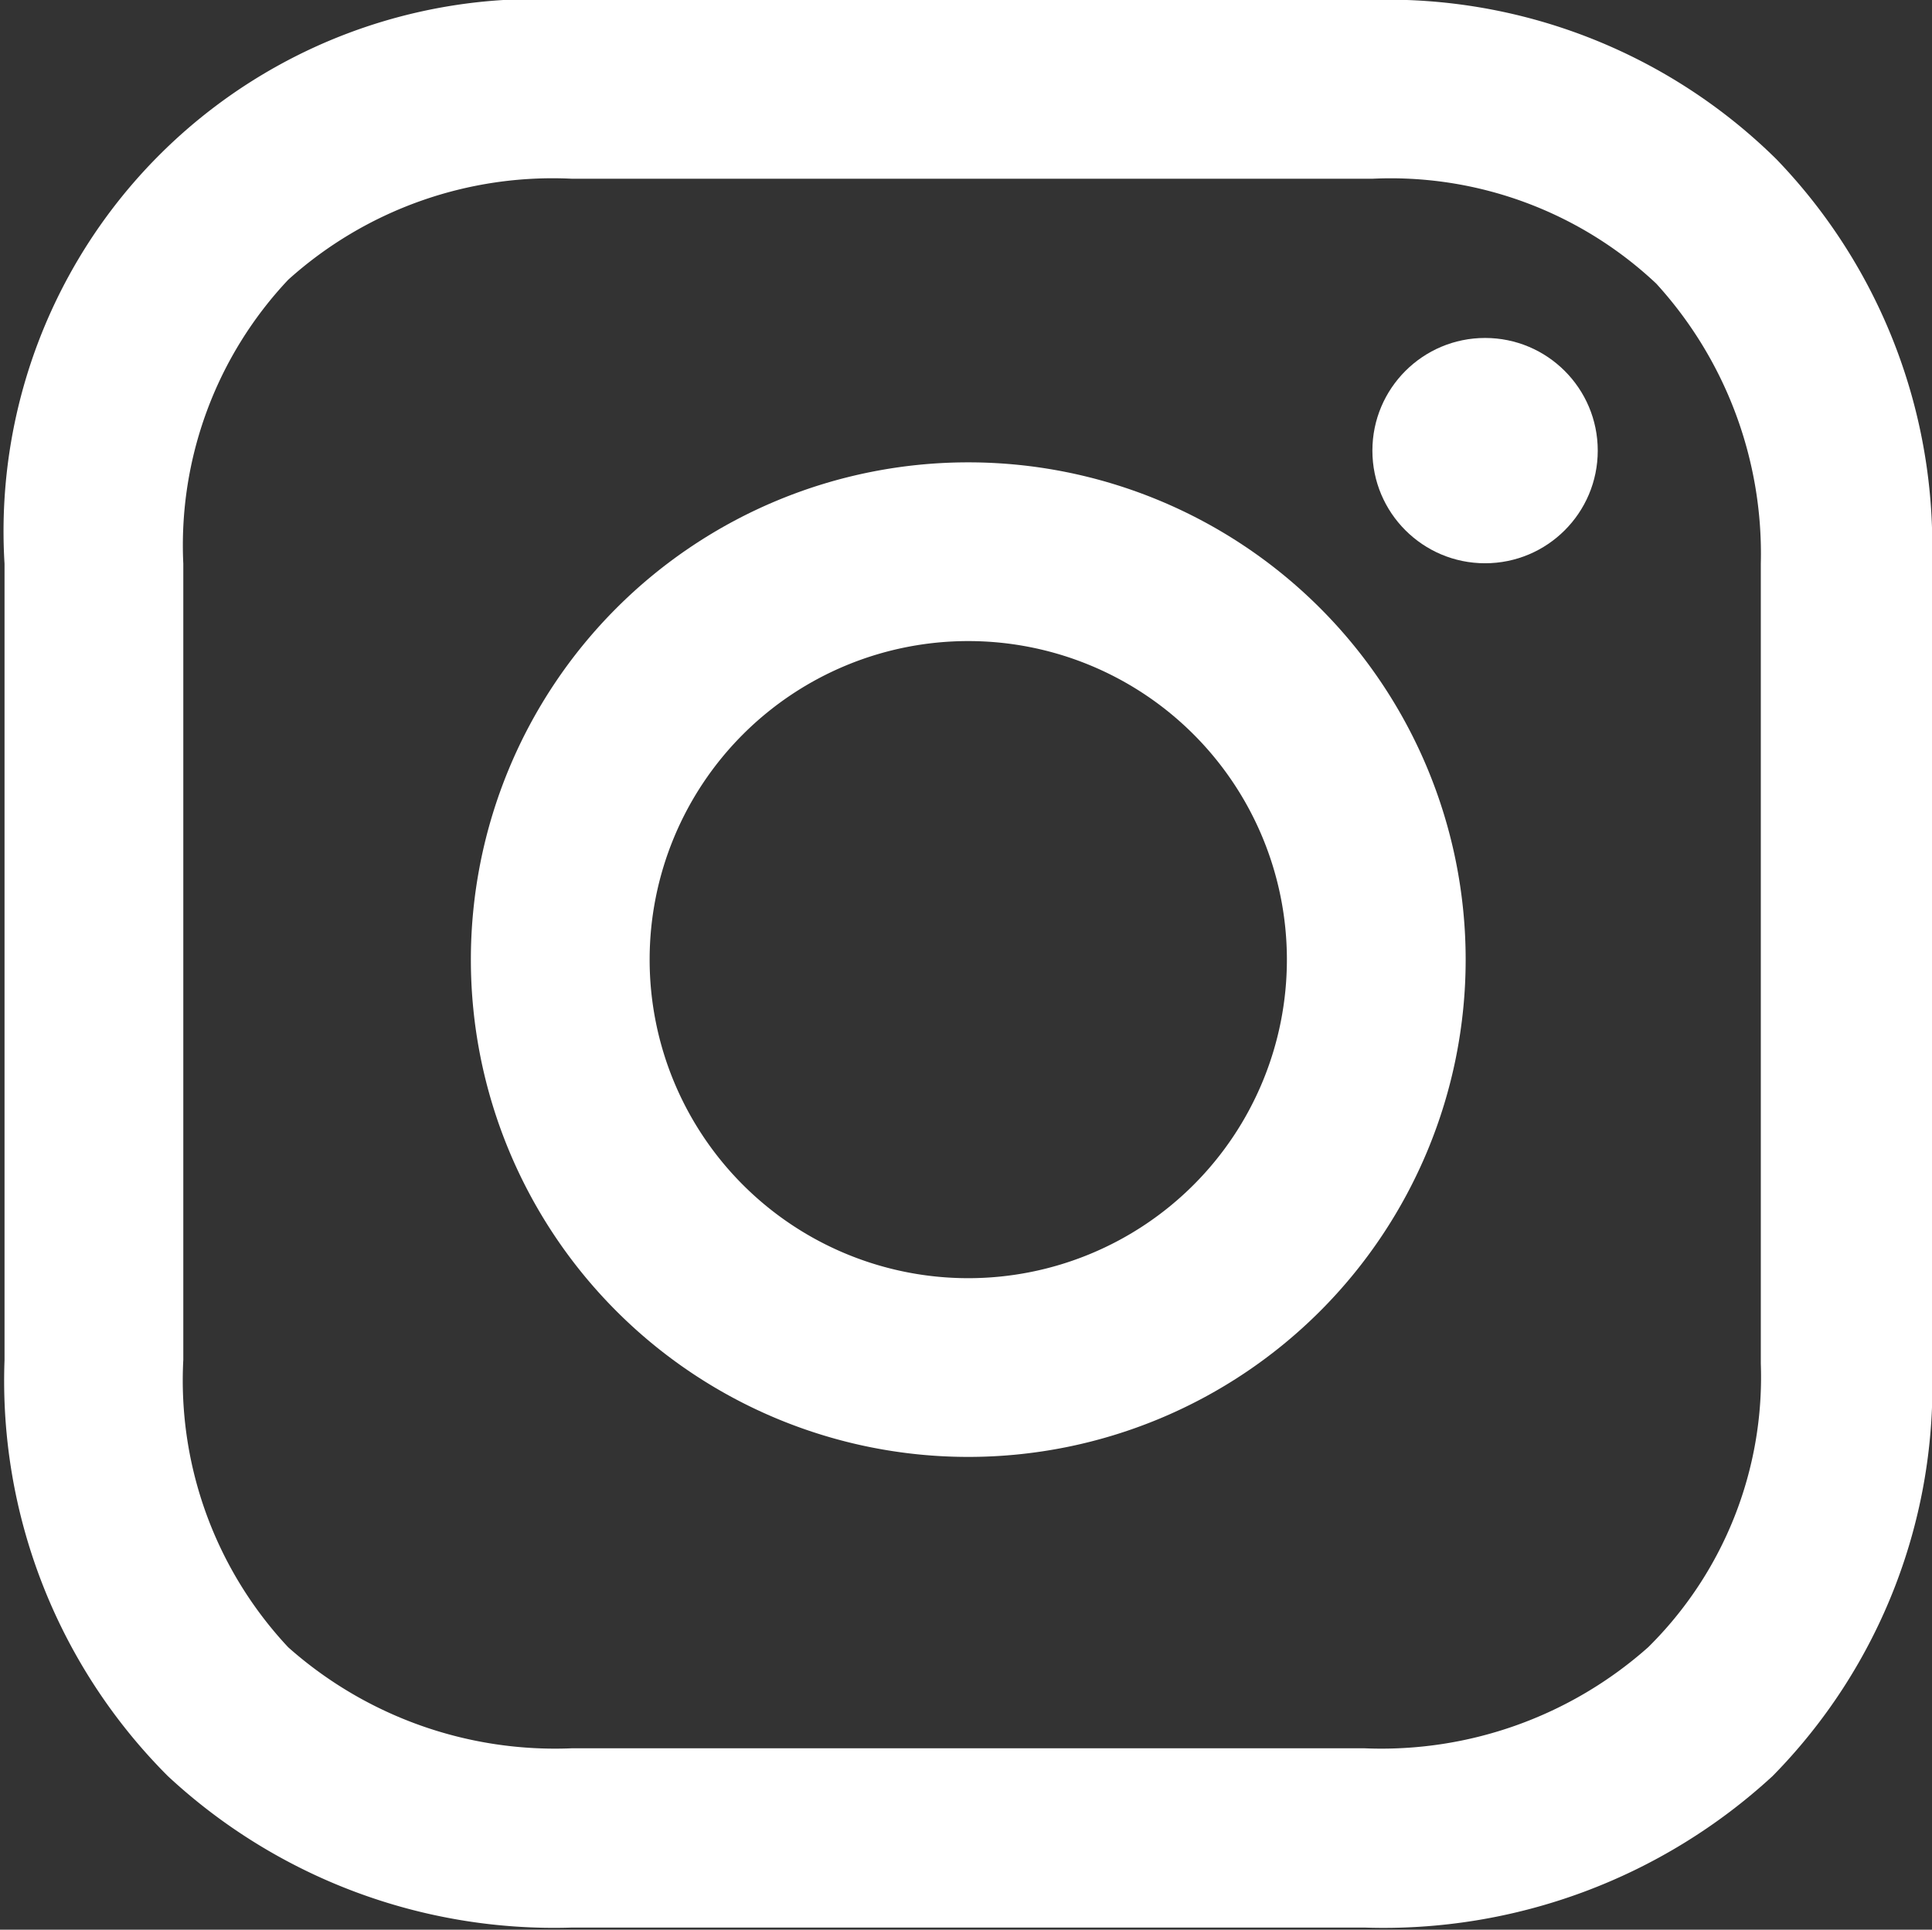
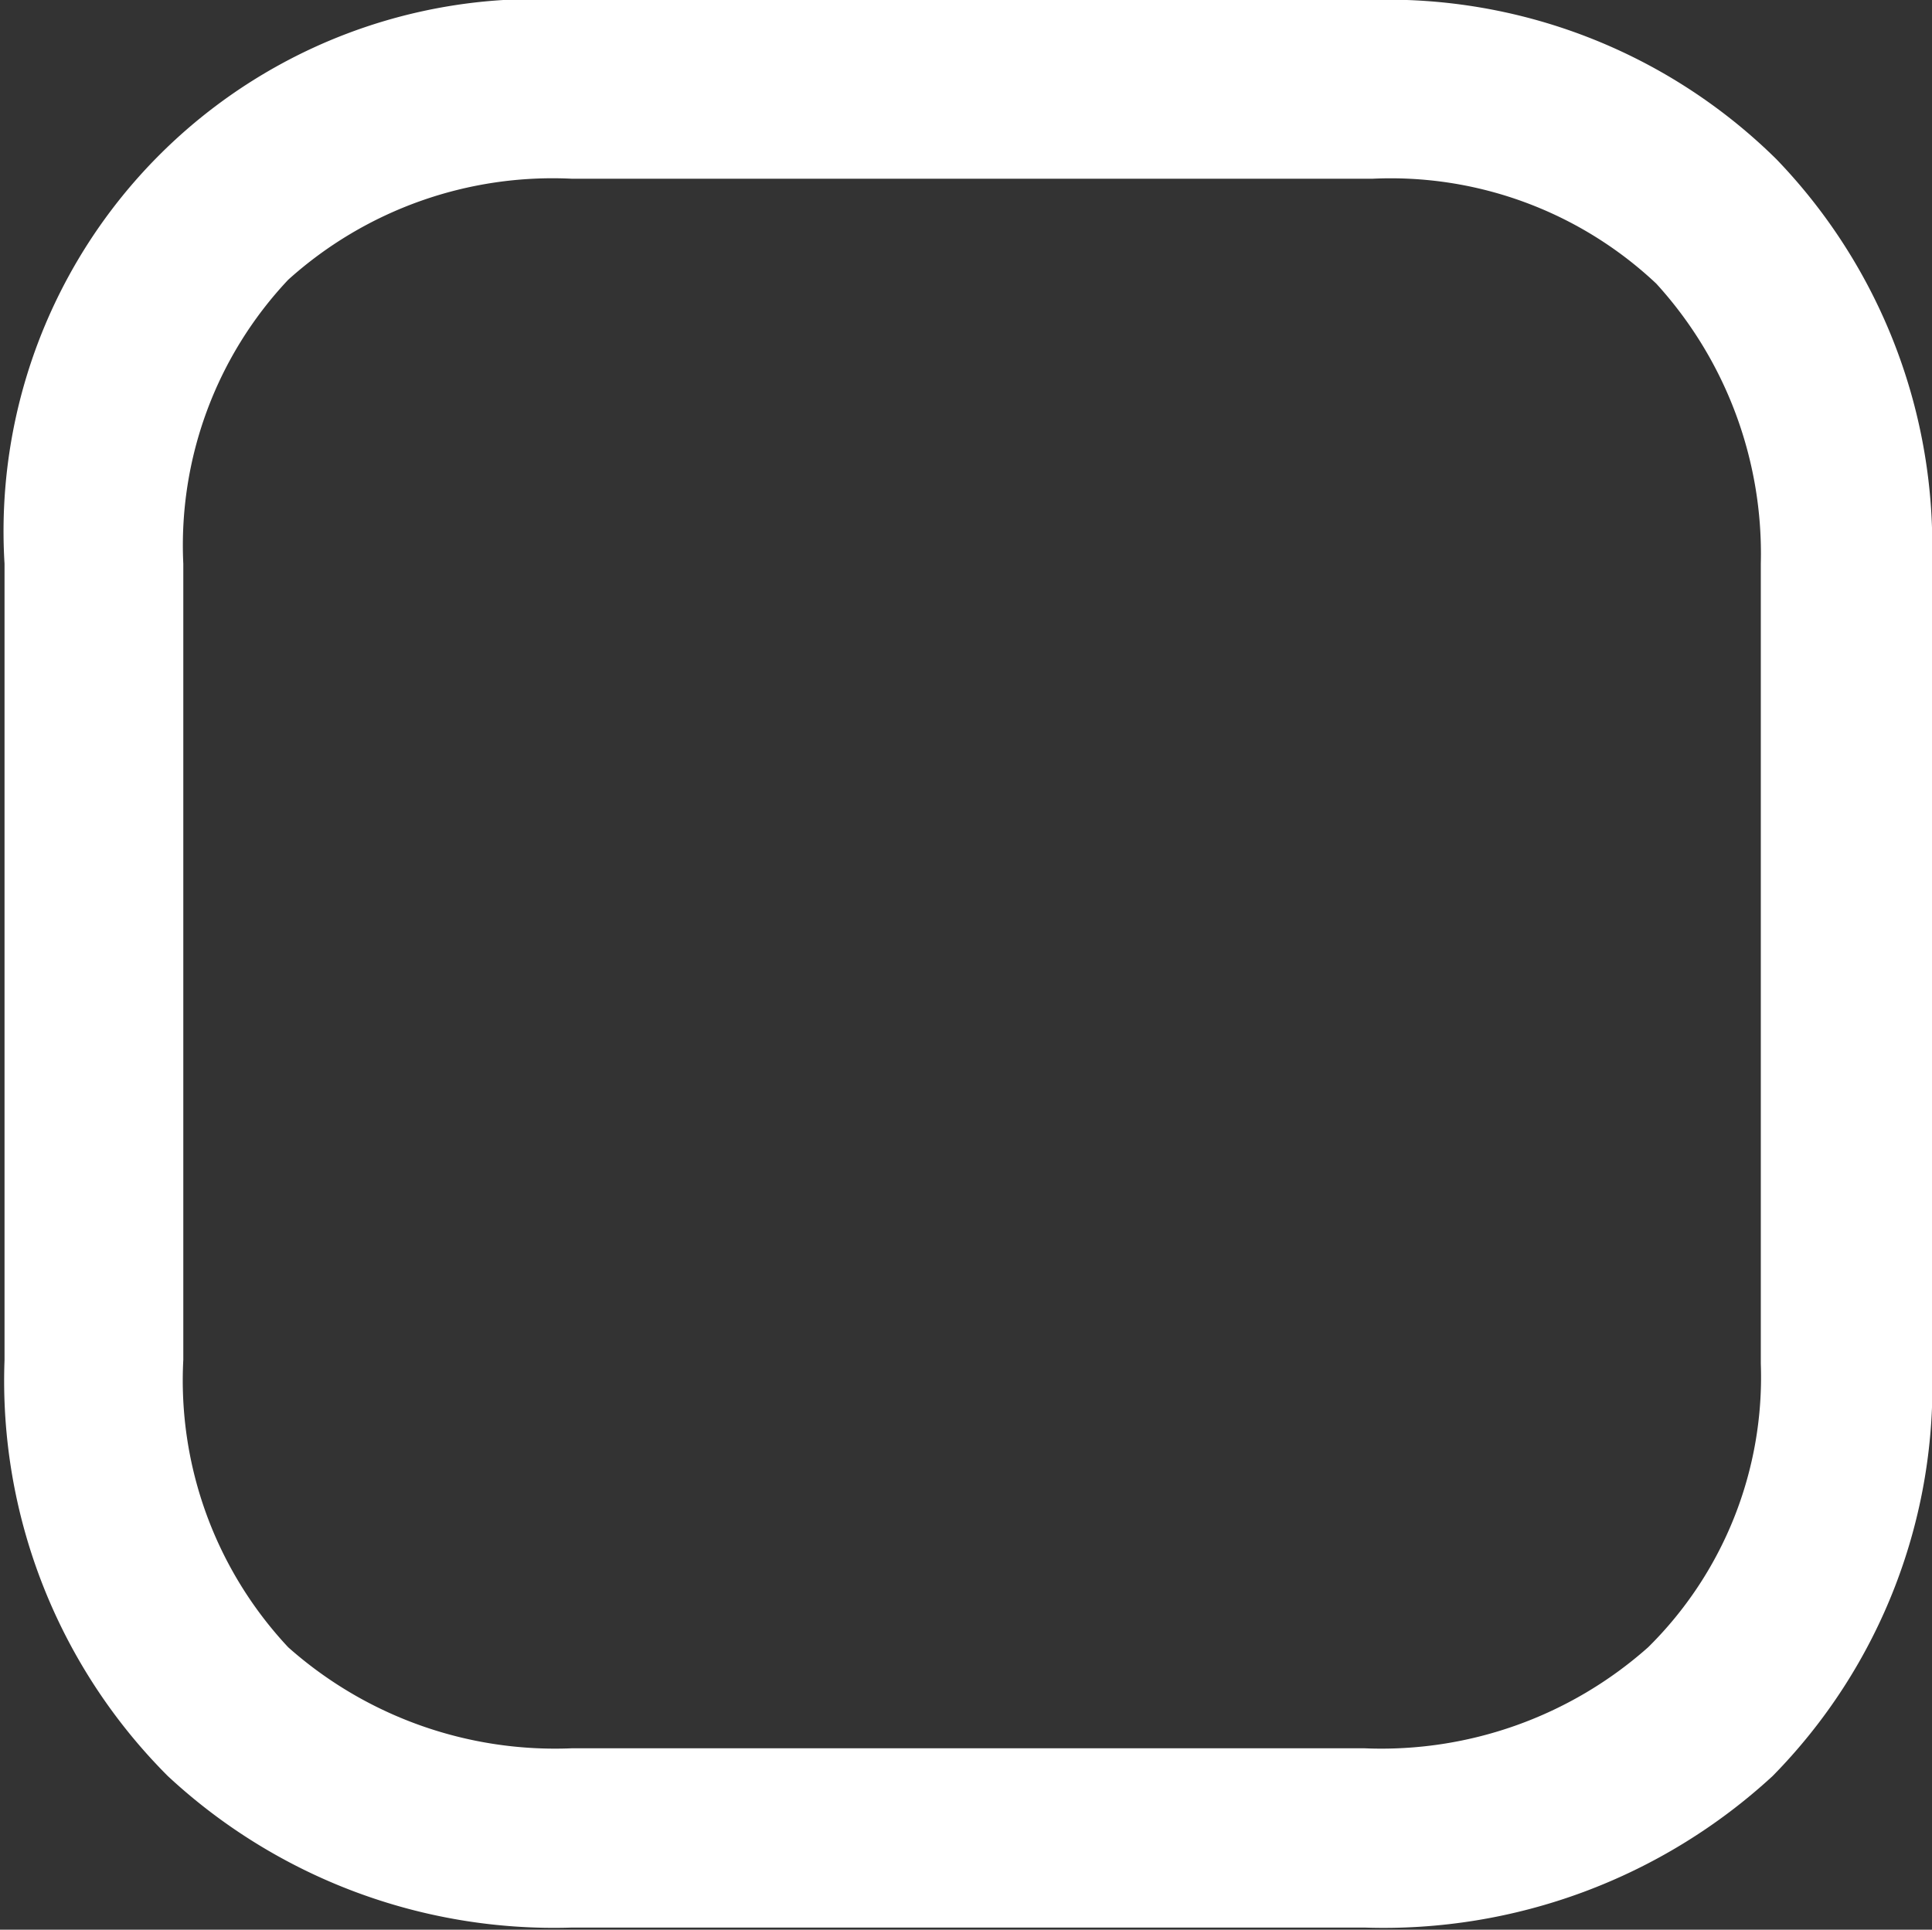
<svg xmlns="http://www.w3.org/2000/svg" width="20.901" height="20.881" viewBox="0 0 20.901 20.881">
  <rect x="0" y="0" width="20.901" height="20.881" fill="#333333" stroke="none" />
  <rect width="20.881" height="20.881" transform="translate(0)" fill="none" />
  <g transform="translate(0.049 0)">
-     <path d="M20.782,16.7a5.381,5.381,0,1,0,5.381,5.381A5.381,5.381,0,0,0,20.782,16.7Zm0,8.828a3.447,3.447,0,1,1,3.447-3.447A3.447,3.447,0,0,1,20.782,25.528Z" transform="translate(-10.356 -11.697)" fill="#fff" />
-     <ellipse cx="1.219" cy="1.219" rx="1.219" ry="1.219" transform="translate(14.798 3.657)" fill="#fff" />
    <path d="M22.57,6.524A5.987,5.987,0,0,0,18.156,4.8H9.5a5.759,5.759,0,0,0-6.1,6.1v8.618a6.05,6.05,0,0,0,1.766,4.5,6.135,6.135,0,0,0,4.372,1.64h8.576a6.208,6.208,0,0,0,4.414-1.64,6.018,6.018,0,0,0,1.724-4.456V10.9A6.027,6.027,0,0,0,22.57,6.524ZM22.4,19.556a4.108,4.108,0,0,1-1.219,3.069,4.345,4.345,0,0,1-3.069,1.093H9.538a4.346,4.346,0,0,1-3.069-1.093,4.226,4.226,0,0,1-1.135-3.111V10.9A4.191,4.191,0,0,1,6.469,7.827,4.275,4.275,0,0,1,9.538,6.734H18.2a4.191,4.191,0,0,1,3.069,1.135A4.337,4.337,0,0,1,22.4,10.9v8.66Z" transform="translate(-3.4 -4.8)" fill="#fff" />
  </g>
</svg>